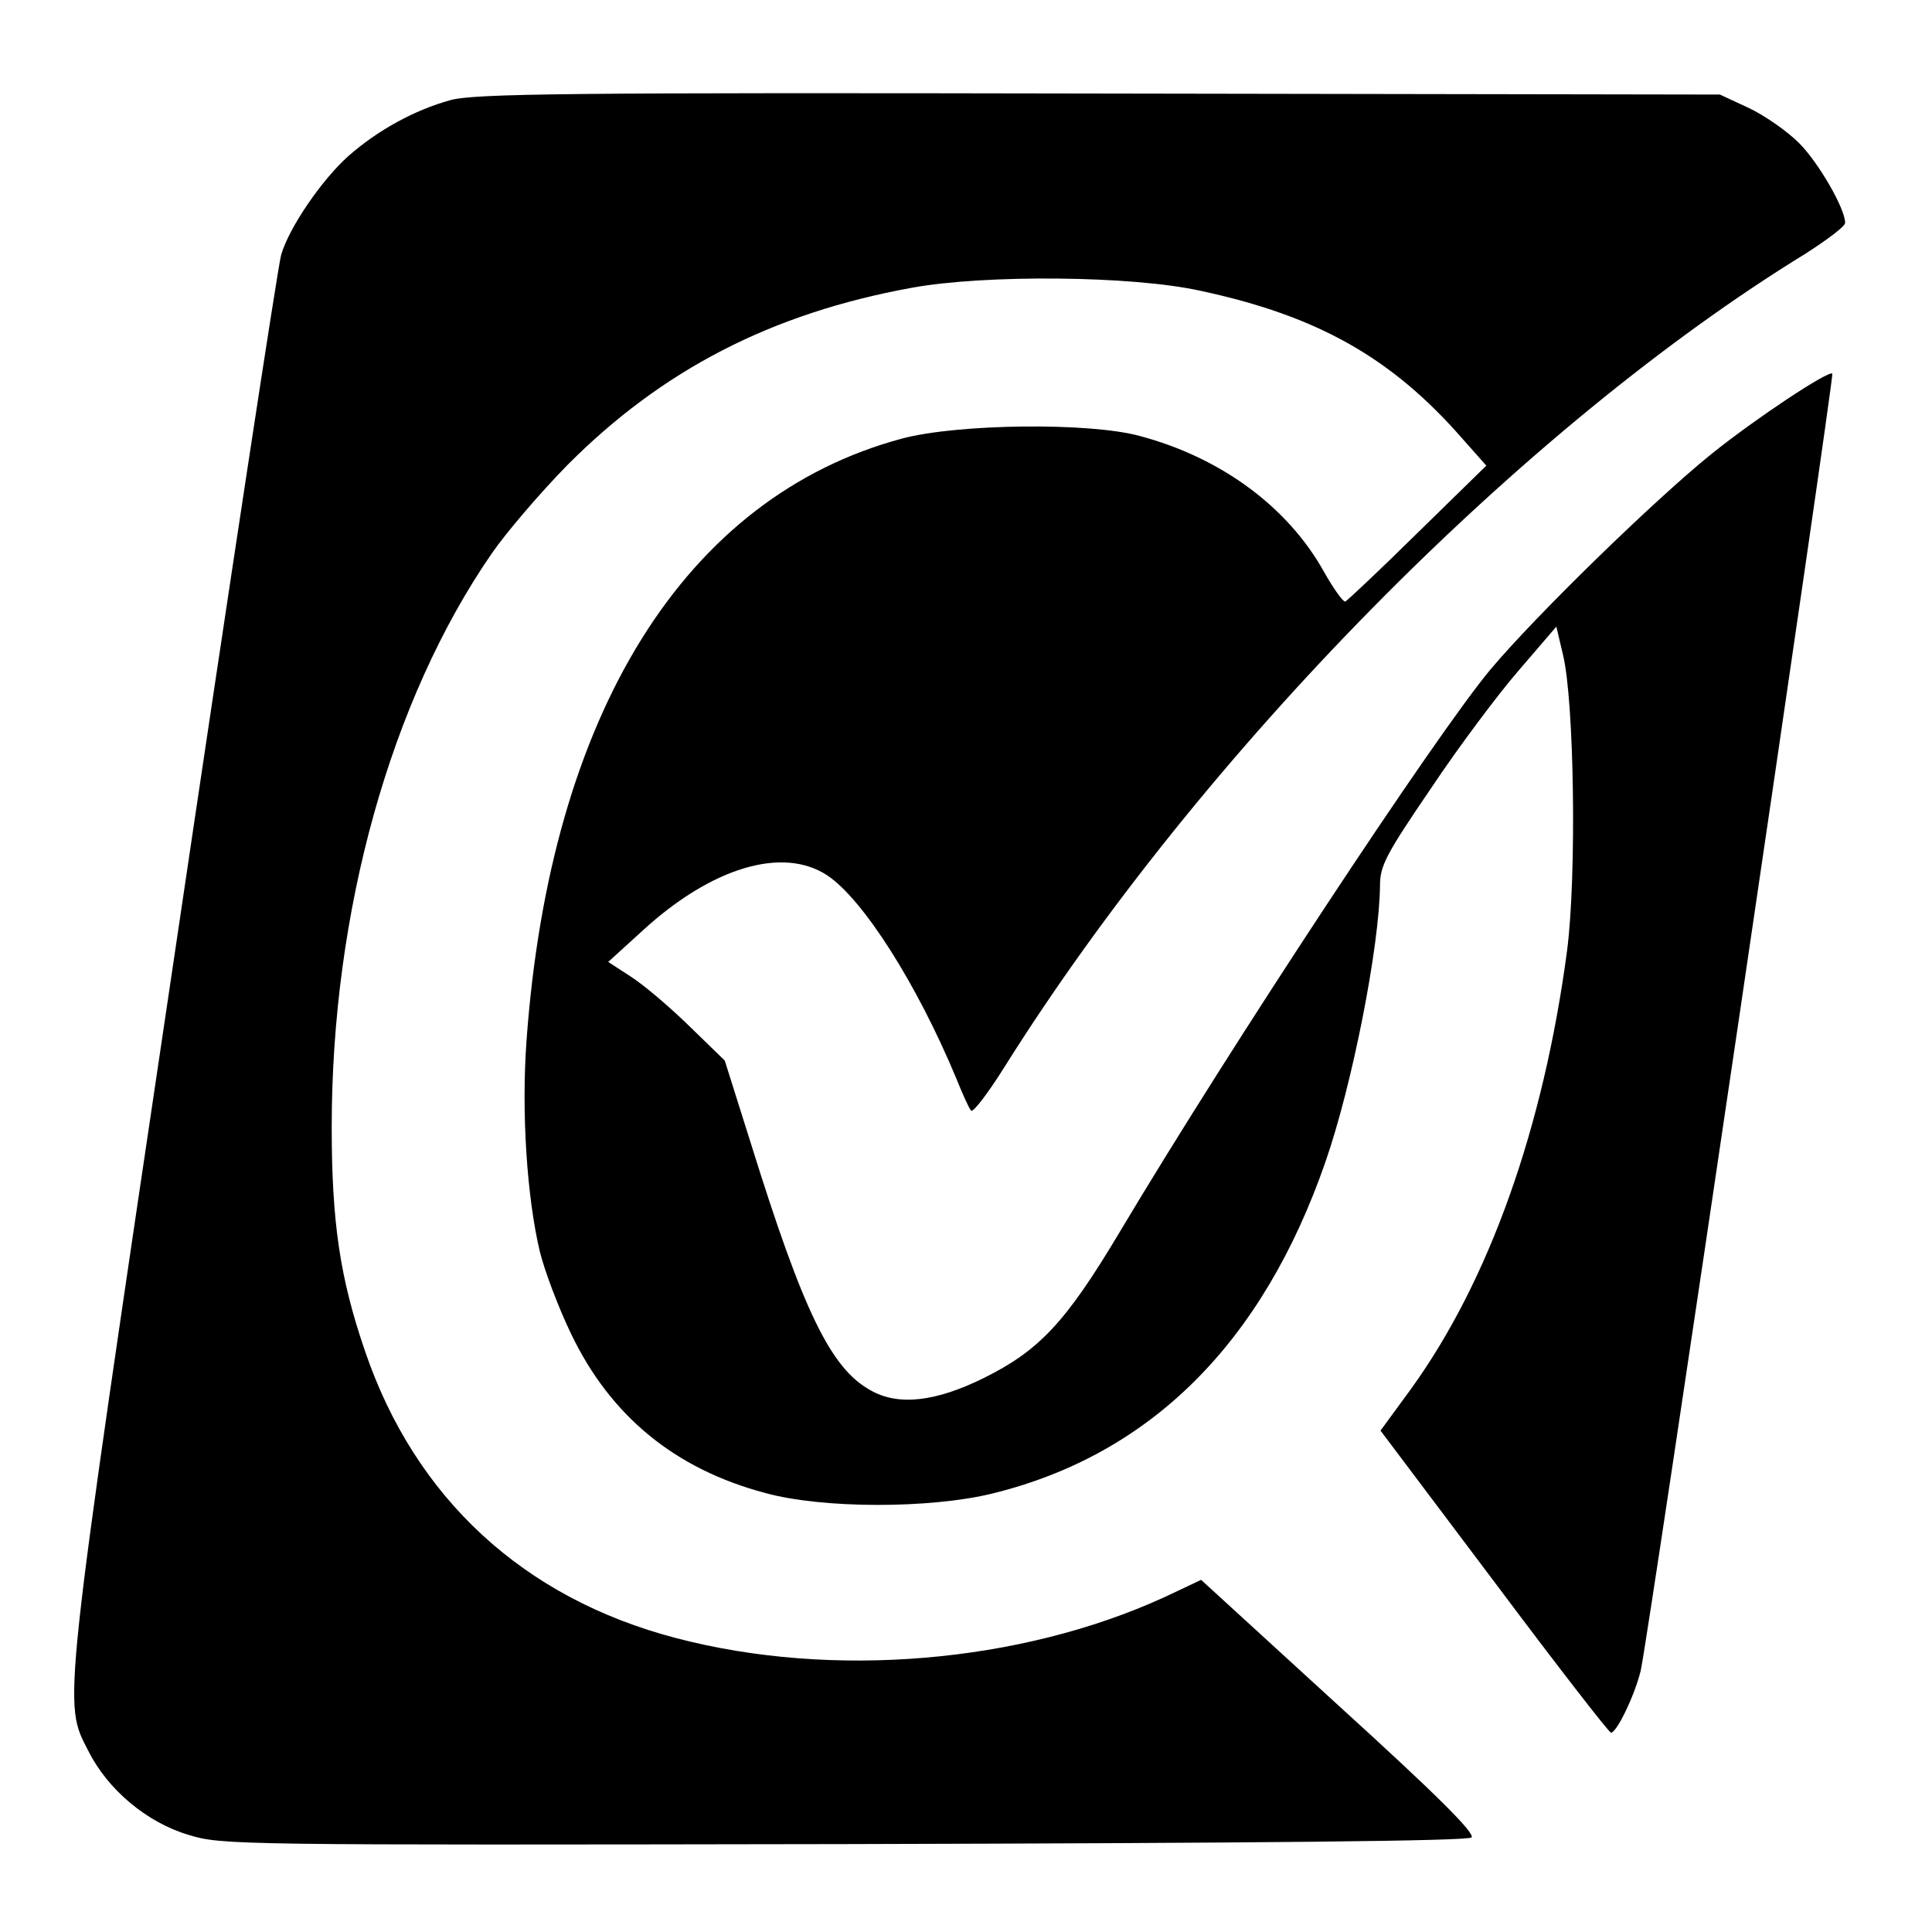
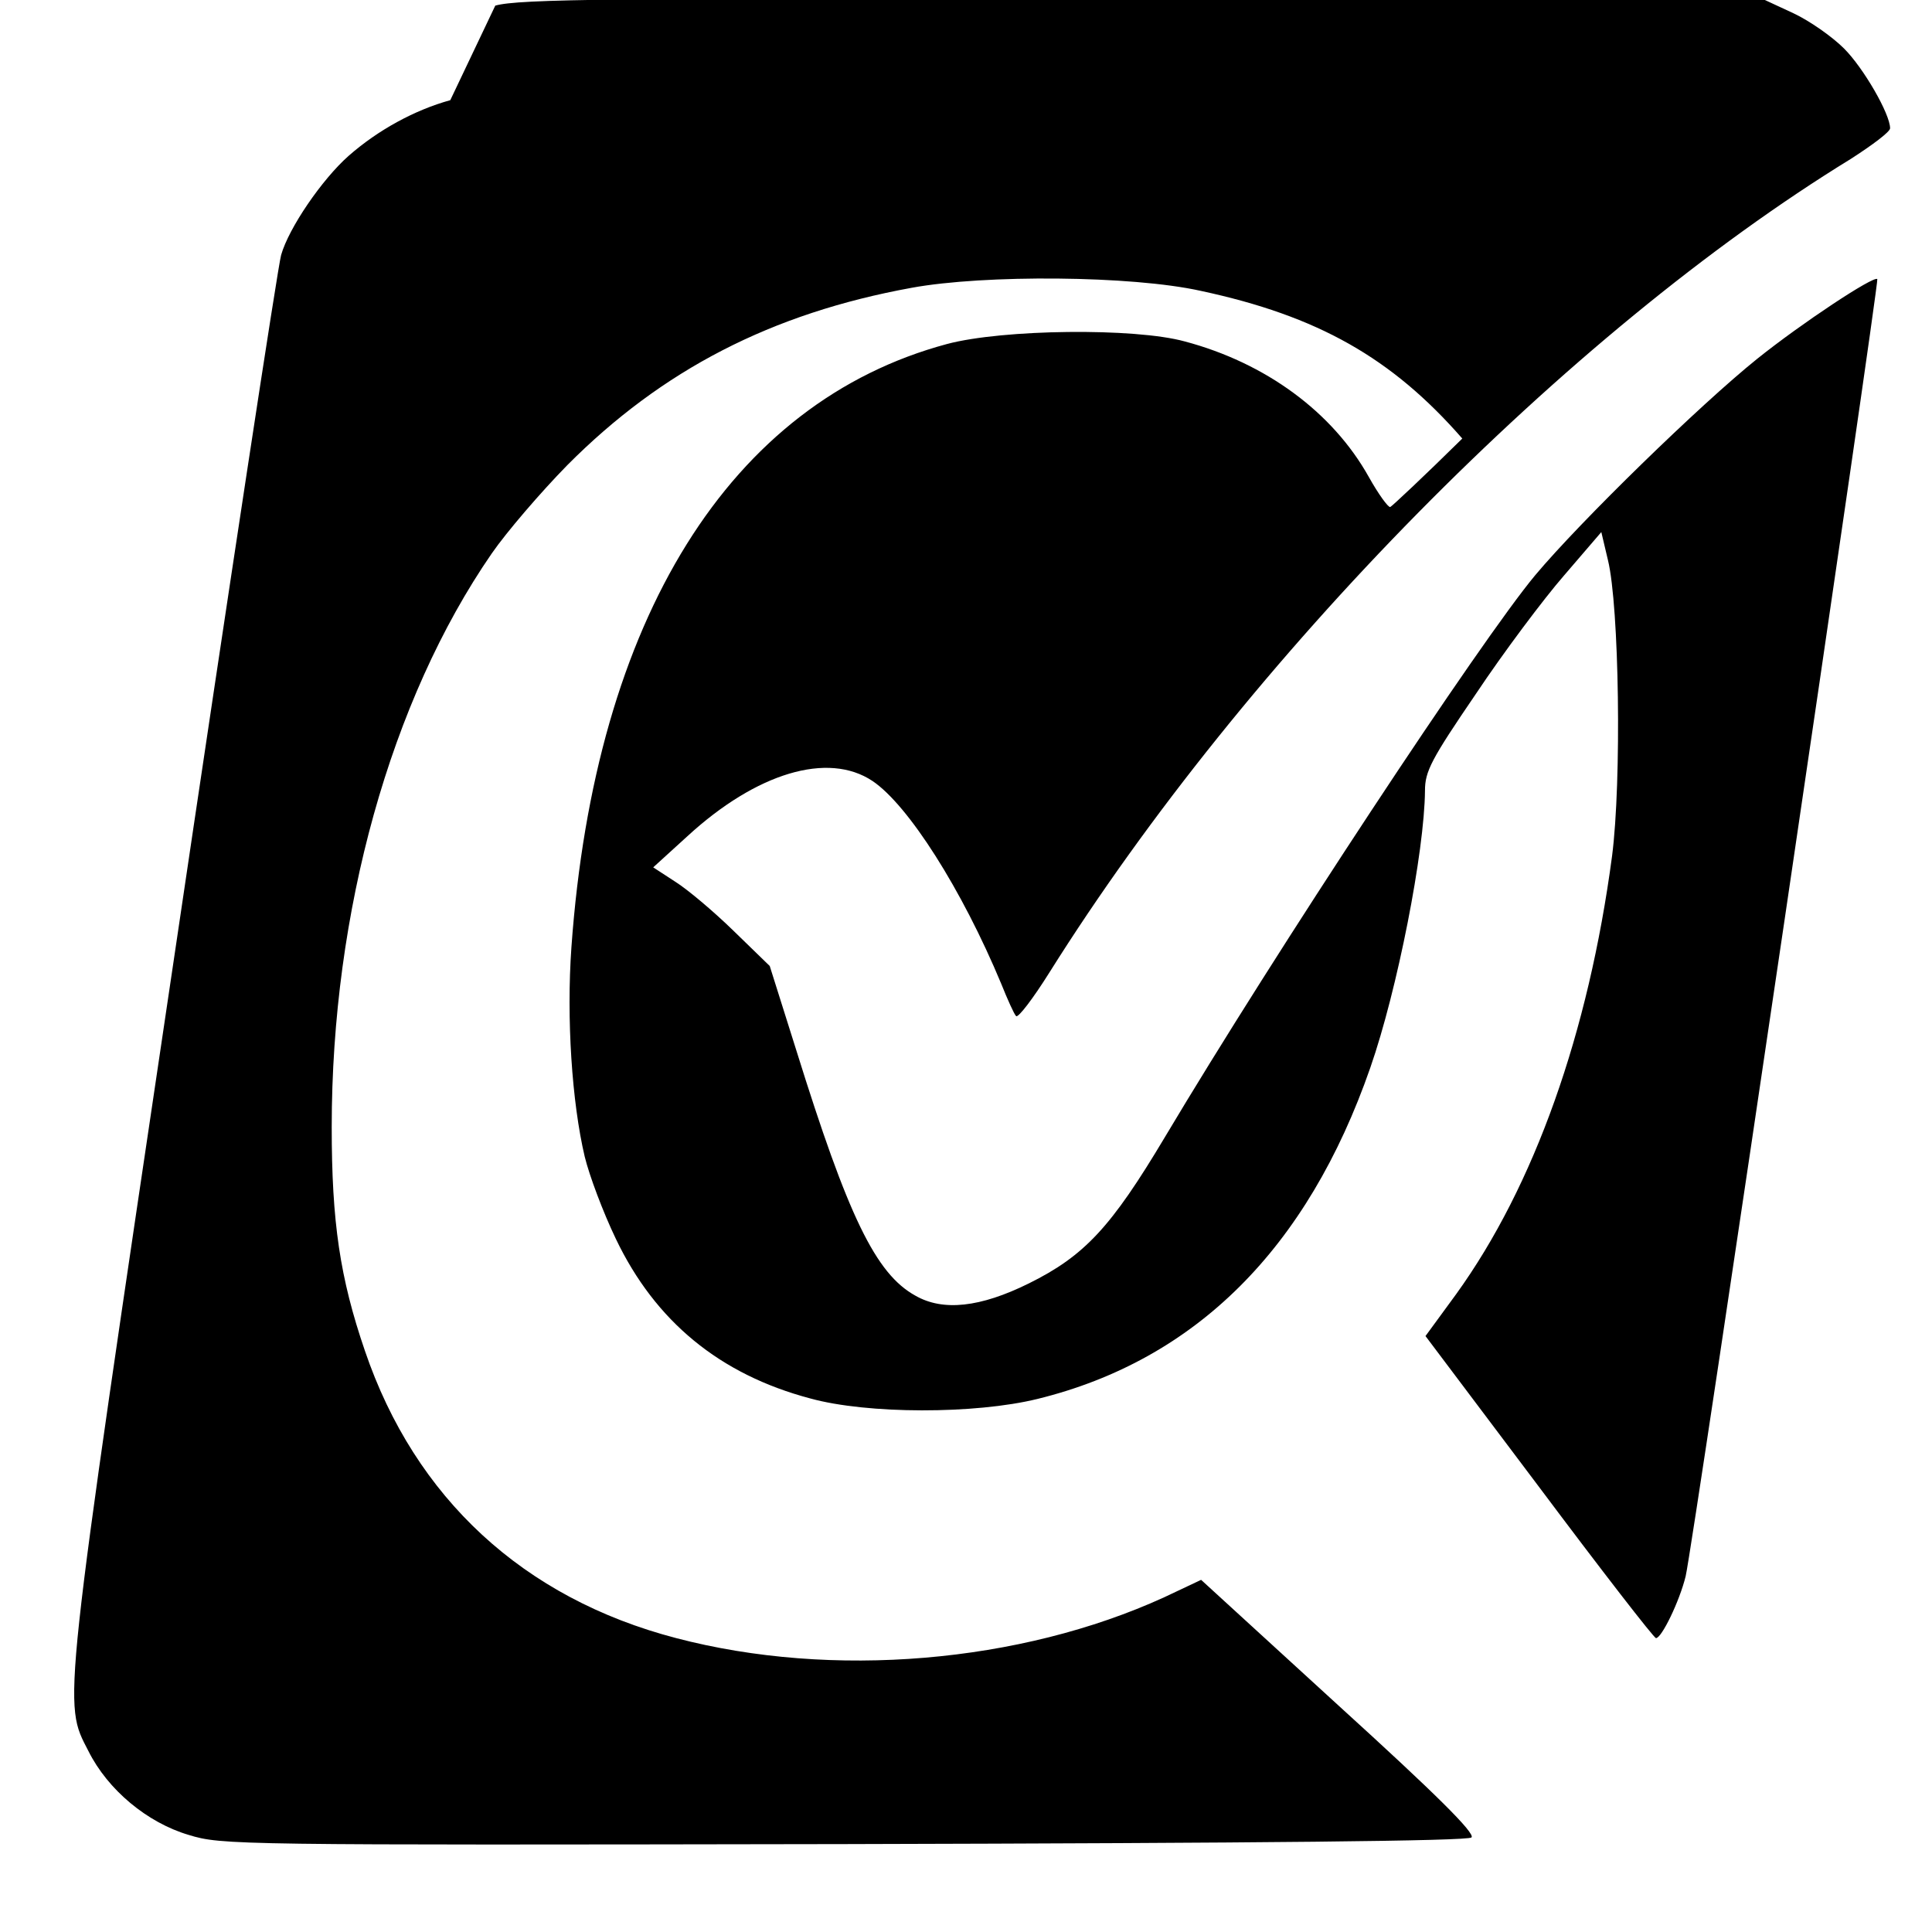
<svg xmlns="http://www.w3.org/2000/svg" version="1.0" width="378pt" height="378pt" viewBox="0 0 378 378" preserveAspectRatio="xMidYMid meet">
  <g transform="translate(0,378) scale(0.1,-0.1)" fill="#000000" stroke="none">
-     <path d="M881 3584 c-69 -19 -141 -58 -199 -109 -52 -46 -117 -141 -132 -194 -6 -20 -101 -643 -211 -1386 -219 -1473 -216 -1444 -166 -1541 38 -76 115 -140 196 -164 65 -20 88 -20 1283 -18 825 2 1220 6 1227 13 8 8 -72 87 -259 257 l-270 247 -72 -34 c-282 -129 -650 -160 -955 -80 -299 78 -511 274 -609 562 -49 143 -65 252 -65 438 0 421 115 835 313 1122 29 42 96 120 148 173 185 186 399 297 674 347 142 26 430 24 565 -6 229 -49 374 -131 512 -289 l47 -53 -135 -132 c-74 -73 -138 -133 -141 -134 -4 -1 -23 25 -42 59 -71 127 -202 223 -360 265 -98 27 -356 24 -465 -5 -425 -114 -689 -538 -735 -1180 -10 -140 1 -304 26 -410 9 -37 36 -109 61 -161 77 -161 203 -265 380 -312 112 -31 323 -31 445 -1 309 76 528 294 651 648 53 152 106 423 107 542 0 38 12 61 100 190 54 81 132 185 172 231 l73 85 13 -55 c22 -90 27 -432 8 -579 -46 -346 -152 -645 -305 -857 l-60 -82 222 -295 c122 -163 225 -296 229 -296 11 0 46 72 58 121 14 58 379 2533 375 2538 -7 7 -149 -87 -235 -156 -112 -90 -345 -317 -434 -423 -107 -128 -508 -736 -725 -1100 -105 -176 -157 -232 -266 -286 -95 -47 -168 -55 -222 -24 -78 43 -132 156 -233 480 l-52 165 -71 69 c-39 38 -90 81 -114 96 l-43 28 67 61 c135 124 275 166 362 108 70 -47 175 -212 252 -397 12 -30 25 -59 29 -63 4 -4 33 34 65 85 386 615 1014 1252 1568 1592 42 27 77 53 77 60 0 28 -52 118 -90 156 -23 23 -67 54 -99 69 l-56 26 -1215 2 c-1039 2 -1223 0 -1269 -13z" />
+     <path d="M881 3584 c-69 -19 -141 -58 -199 -109 -52 -46 -117 -141 -132 -194 -6 -20 -101 -643 -211 -1386 -219 -1473 -216 -1444 -166 -1541 38 -76 115 -140 196 -164 65 -20 88 -20 1283 -18 825 2 1220 6 1227 13 8 8 -72 87 -259 257 l-270 247 -72 -34 c-282 -129 -650 -160 -955 -80 -299 78 -511 274 -609 562 -49 143 -65 252 -65 438 0 421 115 835 313 1122 29 42 96 120 148 173 185 186 399 297 674 347 142 26 430 24 565 -6 229 -49 374 -131 512 -289 c-74 -73 -138 -133 -141 -134 -4 -1 -23 25 -42 59 -71 127 -202 223 -360 265 -98 27 -356 24 -465 -5 -425 -114 -689 -538 -735 -1180 -10 -140 1 -304 26 -410 9 -37 36 -109 61 -161 77 -161 203 -265 380 -312 112 -31 323 -31 445 -1 309 76 528 294 651 648 53 152 106 423 107 542 0 38 12 61 100 190 54 81 132 185 172 231 l73 85 13 -55 c22 -90 27 -432 8 -579 -46 -346 -152 -645 -305 -857 l-60 -82 222 -295 c122 -163 225 -296 229 -296 11 0 46 72 58 121 14 58 379 2533 375 2538 -7 7 -149 -87 -235 -156 -112 -90 -345 -317 -434 -423 -107 -128 -508 -736 -725 -1100 -105 -176 -157 -232 -266 -286 -95 -47 -168 -55 -222 -24 -78 43 -132 156 -233 480 l-52 165 -71 69 c-39 38 -90 81 -114 96 l-43 28 67 61 c135 124 275 166 362 108 70 -47 175 -212 252 -397 12 -30 25 -59 29 -63 4 -4 33 34 65 85 386 615 1014 1252 1568 1592 42 27 77 53 77 60 0 28 -52 118 -90 156 -23 23 -67 54 -99 69 l-56 26 -1215 2 c-1039 2 -1223 0 -1269 -13z" />
  </g>
</svg>